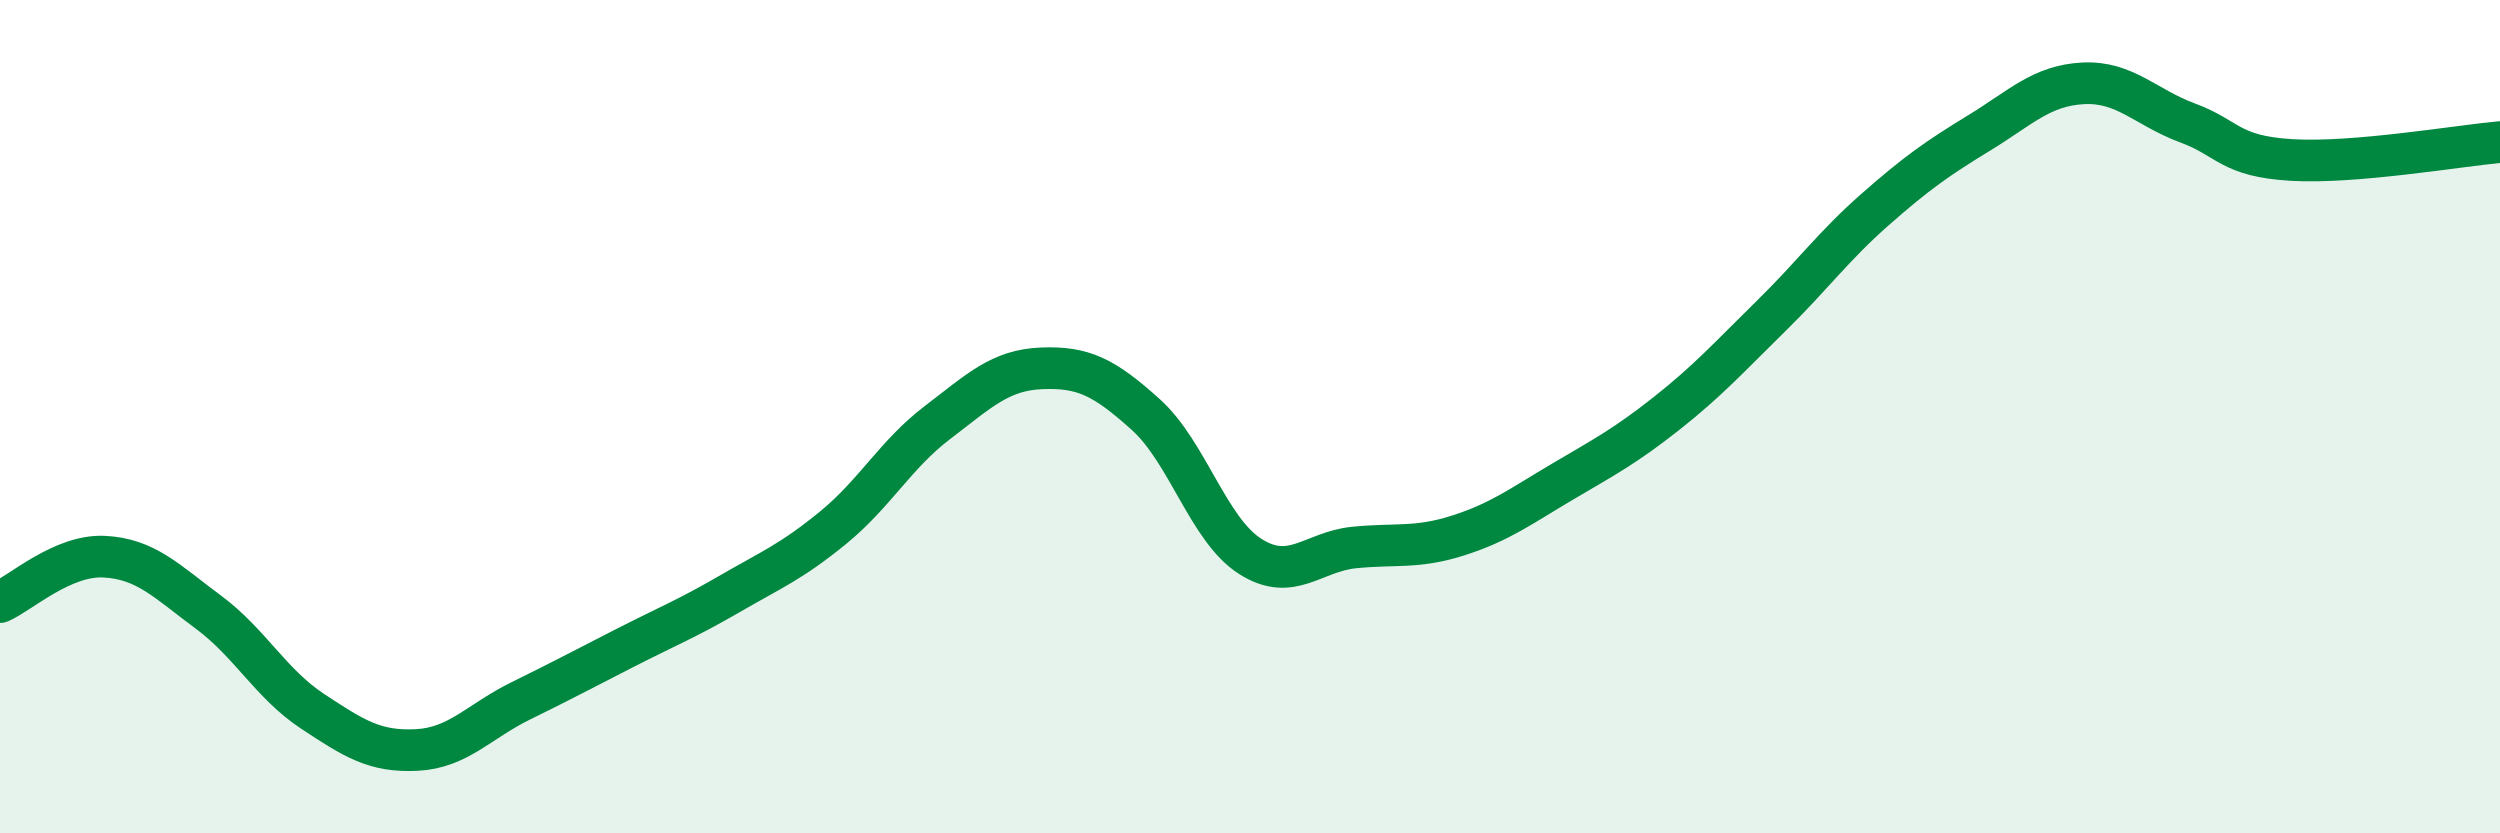
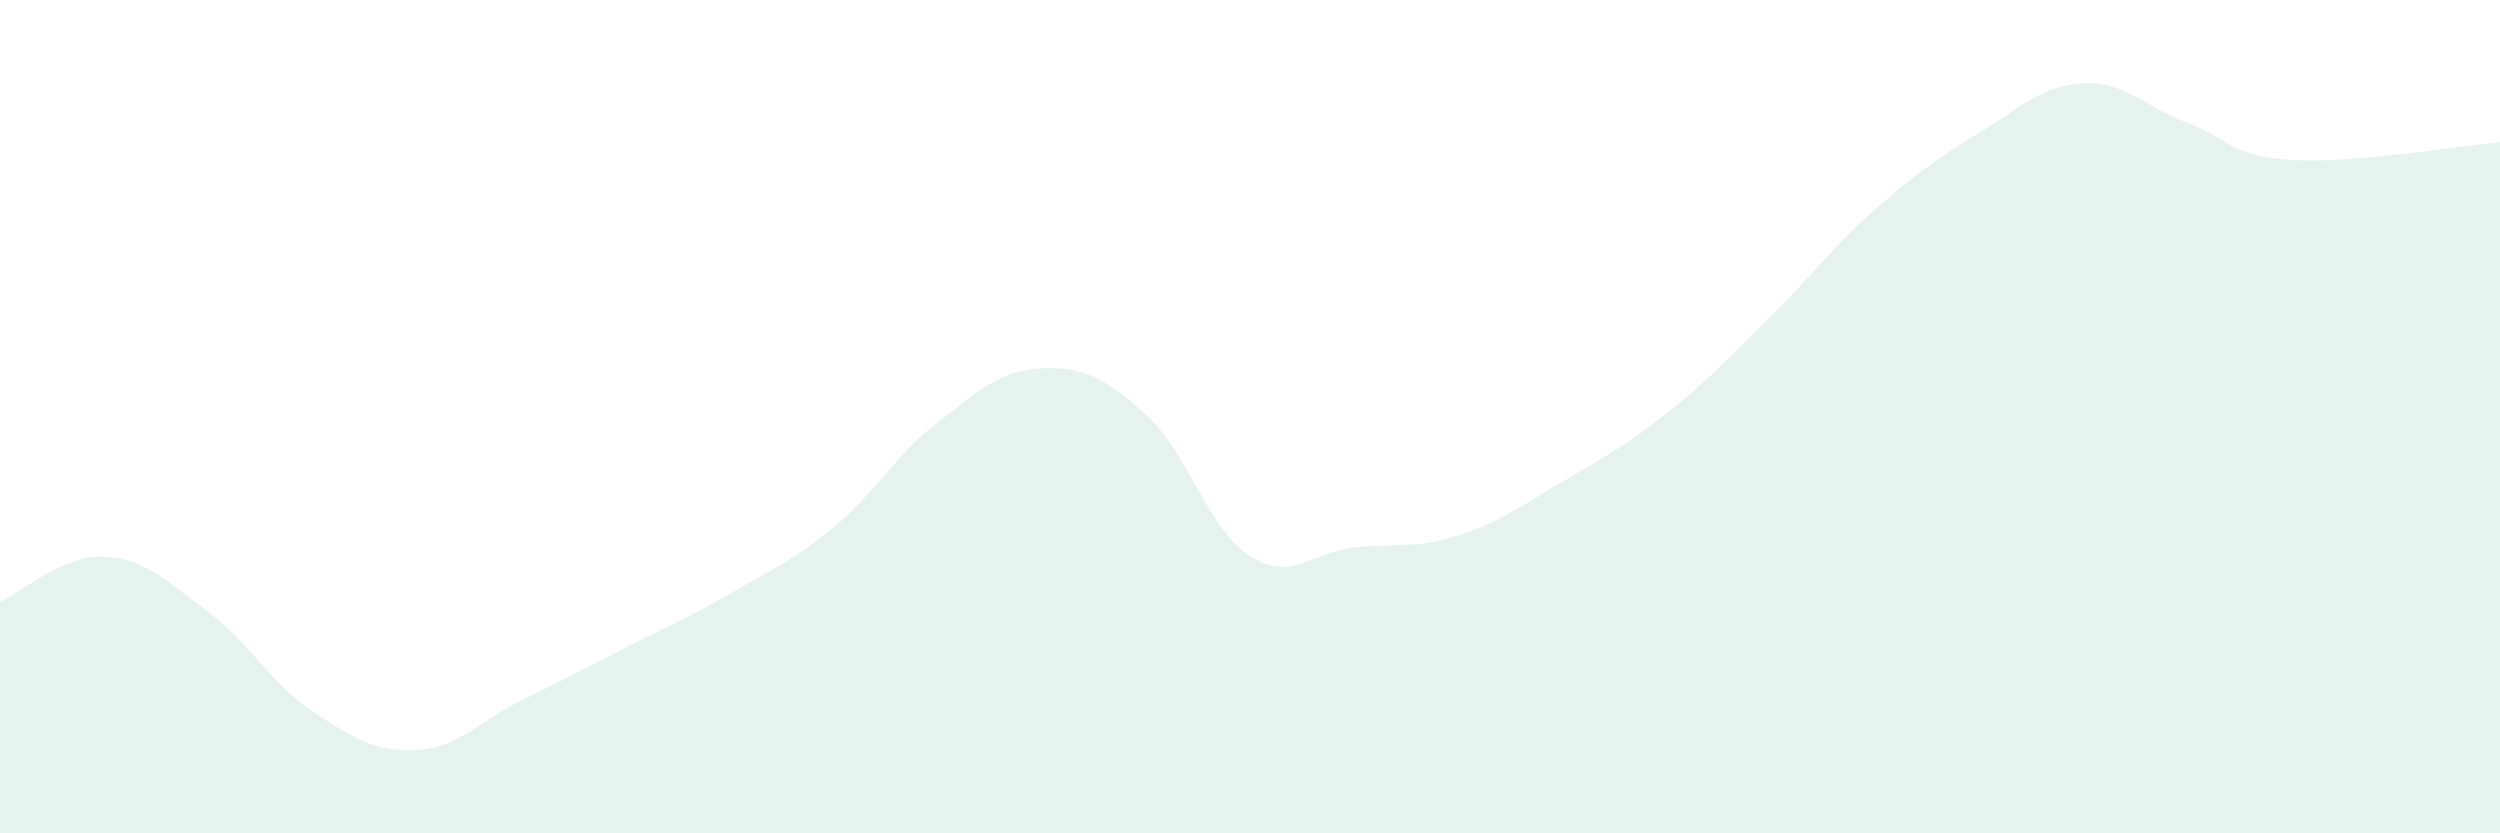
<svg xmlns="http://www.w3.org/2000/svg" width="60" height="20" viewBox="0 0 60 20">
  <path d="M 0,14.45 C 0.5,14.23 1.5,13.31 2.5,13.36 C 3.5,13.41 4,13.95 5,14.69 C 6,15.43 6.5,16.41 7.5,17.07 C 8.5,17.73 9,18.05 10,18 C 11,17.95 11.5,17.31 12.5,16.82 C 13.5,16.33 14,16.06 15,15.55 C 16,15.04 16.5,14.84 17.5,14.26 C 18.5,13.68 19,13.48 20,12.66 C 21,11.84 21.5,10.9 22.5,10.14 C 23.5,9.38 24,8.88 25,8.84 C 26,8.8 26.5,9.05 27.5,9.95 C 28.5,10.85 29,12.71 30,13.35 C 31,13.99 31.5,13.24 32.5,13.14 C 33.5,13.04 34,13.17 35,12.85 C 36,12.53 36.5,12.15 37.5,11.56 C 38.5,10.97 39,10.71 40,9.92 C 41,9.13 41.5,8.57 42.5,7.59 C 43.5,6.61 44,5.91 45,5.03 C 46,4.15 46.5,3.8 47.5,3.19 C 48.5,2.58 49,2.05 50,2 C 51,1.95 51.5,2.58 52.5,2.95 C 53.5,3.32 53.5,3.75 55,3.84 C 56.5,3.93 59,3.5 60,3.41L60 20L0 20Z" fill="#008740" opacity="0.1" stroke-linecap="round" stroke-linejoin="round" />
-   <path d="M 0,14.45 C 0.5,14.23 1.5,13.31 2.5,13.36 C 3.5,13.41 4,13.95 5,14.69 C 6,15.43 6.5,16.41 7.5,17.07 C 8.5,17.73 9,18.05 10,18 C 11,17.95 11.5,17.31 12.5,16.82 C 13.5,16.33 14,16.06 15,15.55 C 16,15.04 16.5,14.84 17.5,14.26 C 18.5,13.68 19,13.48 20,12.66 C 21,11.84 21.5,10.9 22.5,10.14 C 23.5,9.38 24,8.88 25,8.84 C 26,8.8 26.5,9.05 27.5,9.95 C 28.5,10.85 29,12.71 30,13.35 C 31,13.99 31.5,13.24 32.5,13.14 C 33.5,13.04 34,13.17 35,12.85 C 36,12.53 36.5,12.15 37.5,11.56 C 38.5,10.97 39,10.71 40,9.92 C 41,9.13 41.5,8.57 42.5,7.59 C 43.5,6.61 44,5.91 45,5.03 C 46,4.15 46.5,3.8 47.5,3.19 C 48.5,2.58 49,2.05 50,2 C 51,1.95 51.5,2.58 52.5,2.95 C 53.5,3.32 53.5,3.75 55,3.84 C 56.5,3.93 59,3.5 60,3.41" stroke="#008740" stroke-width="1" fill="none" stroke-linecap="round" stroke-linejoin="round" />
</svg>